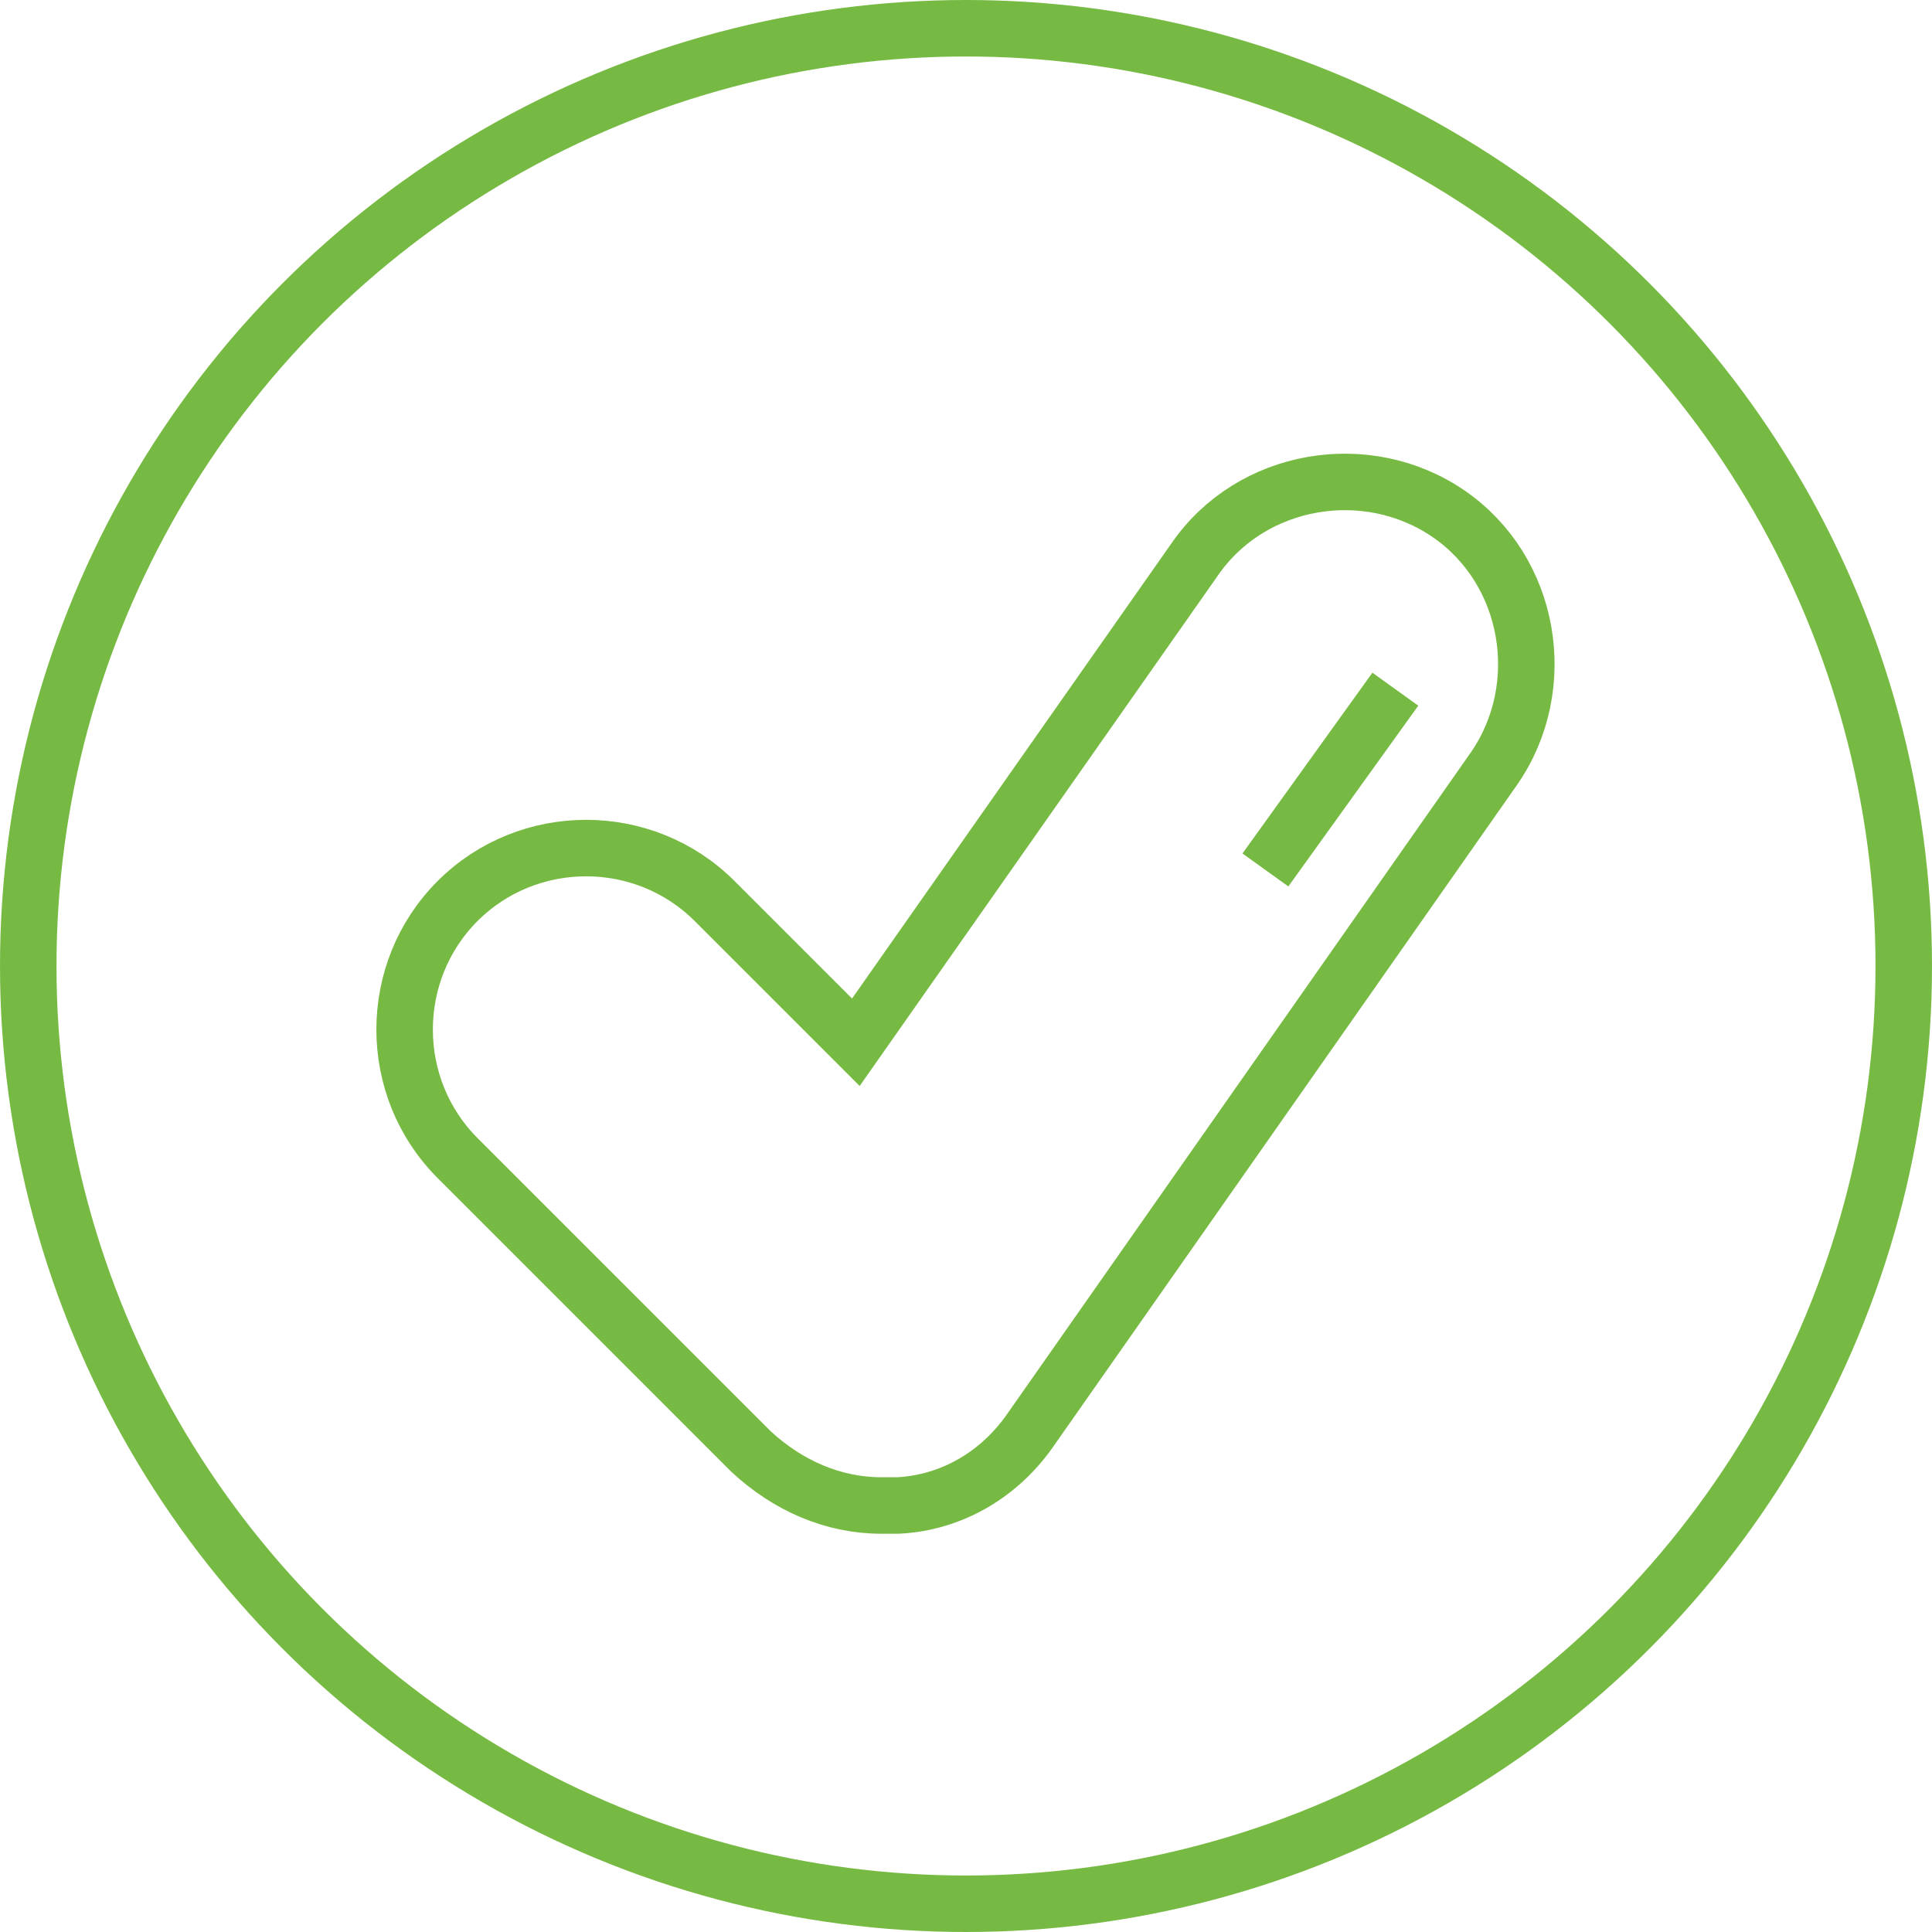
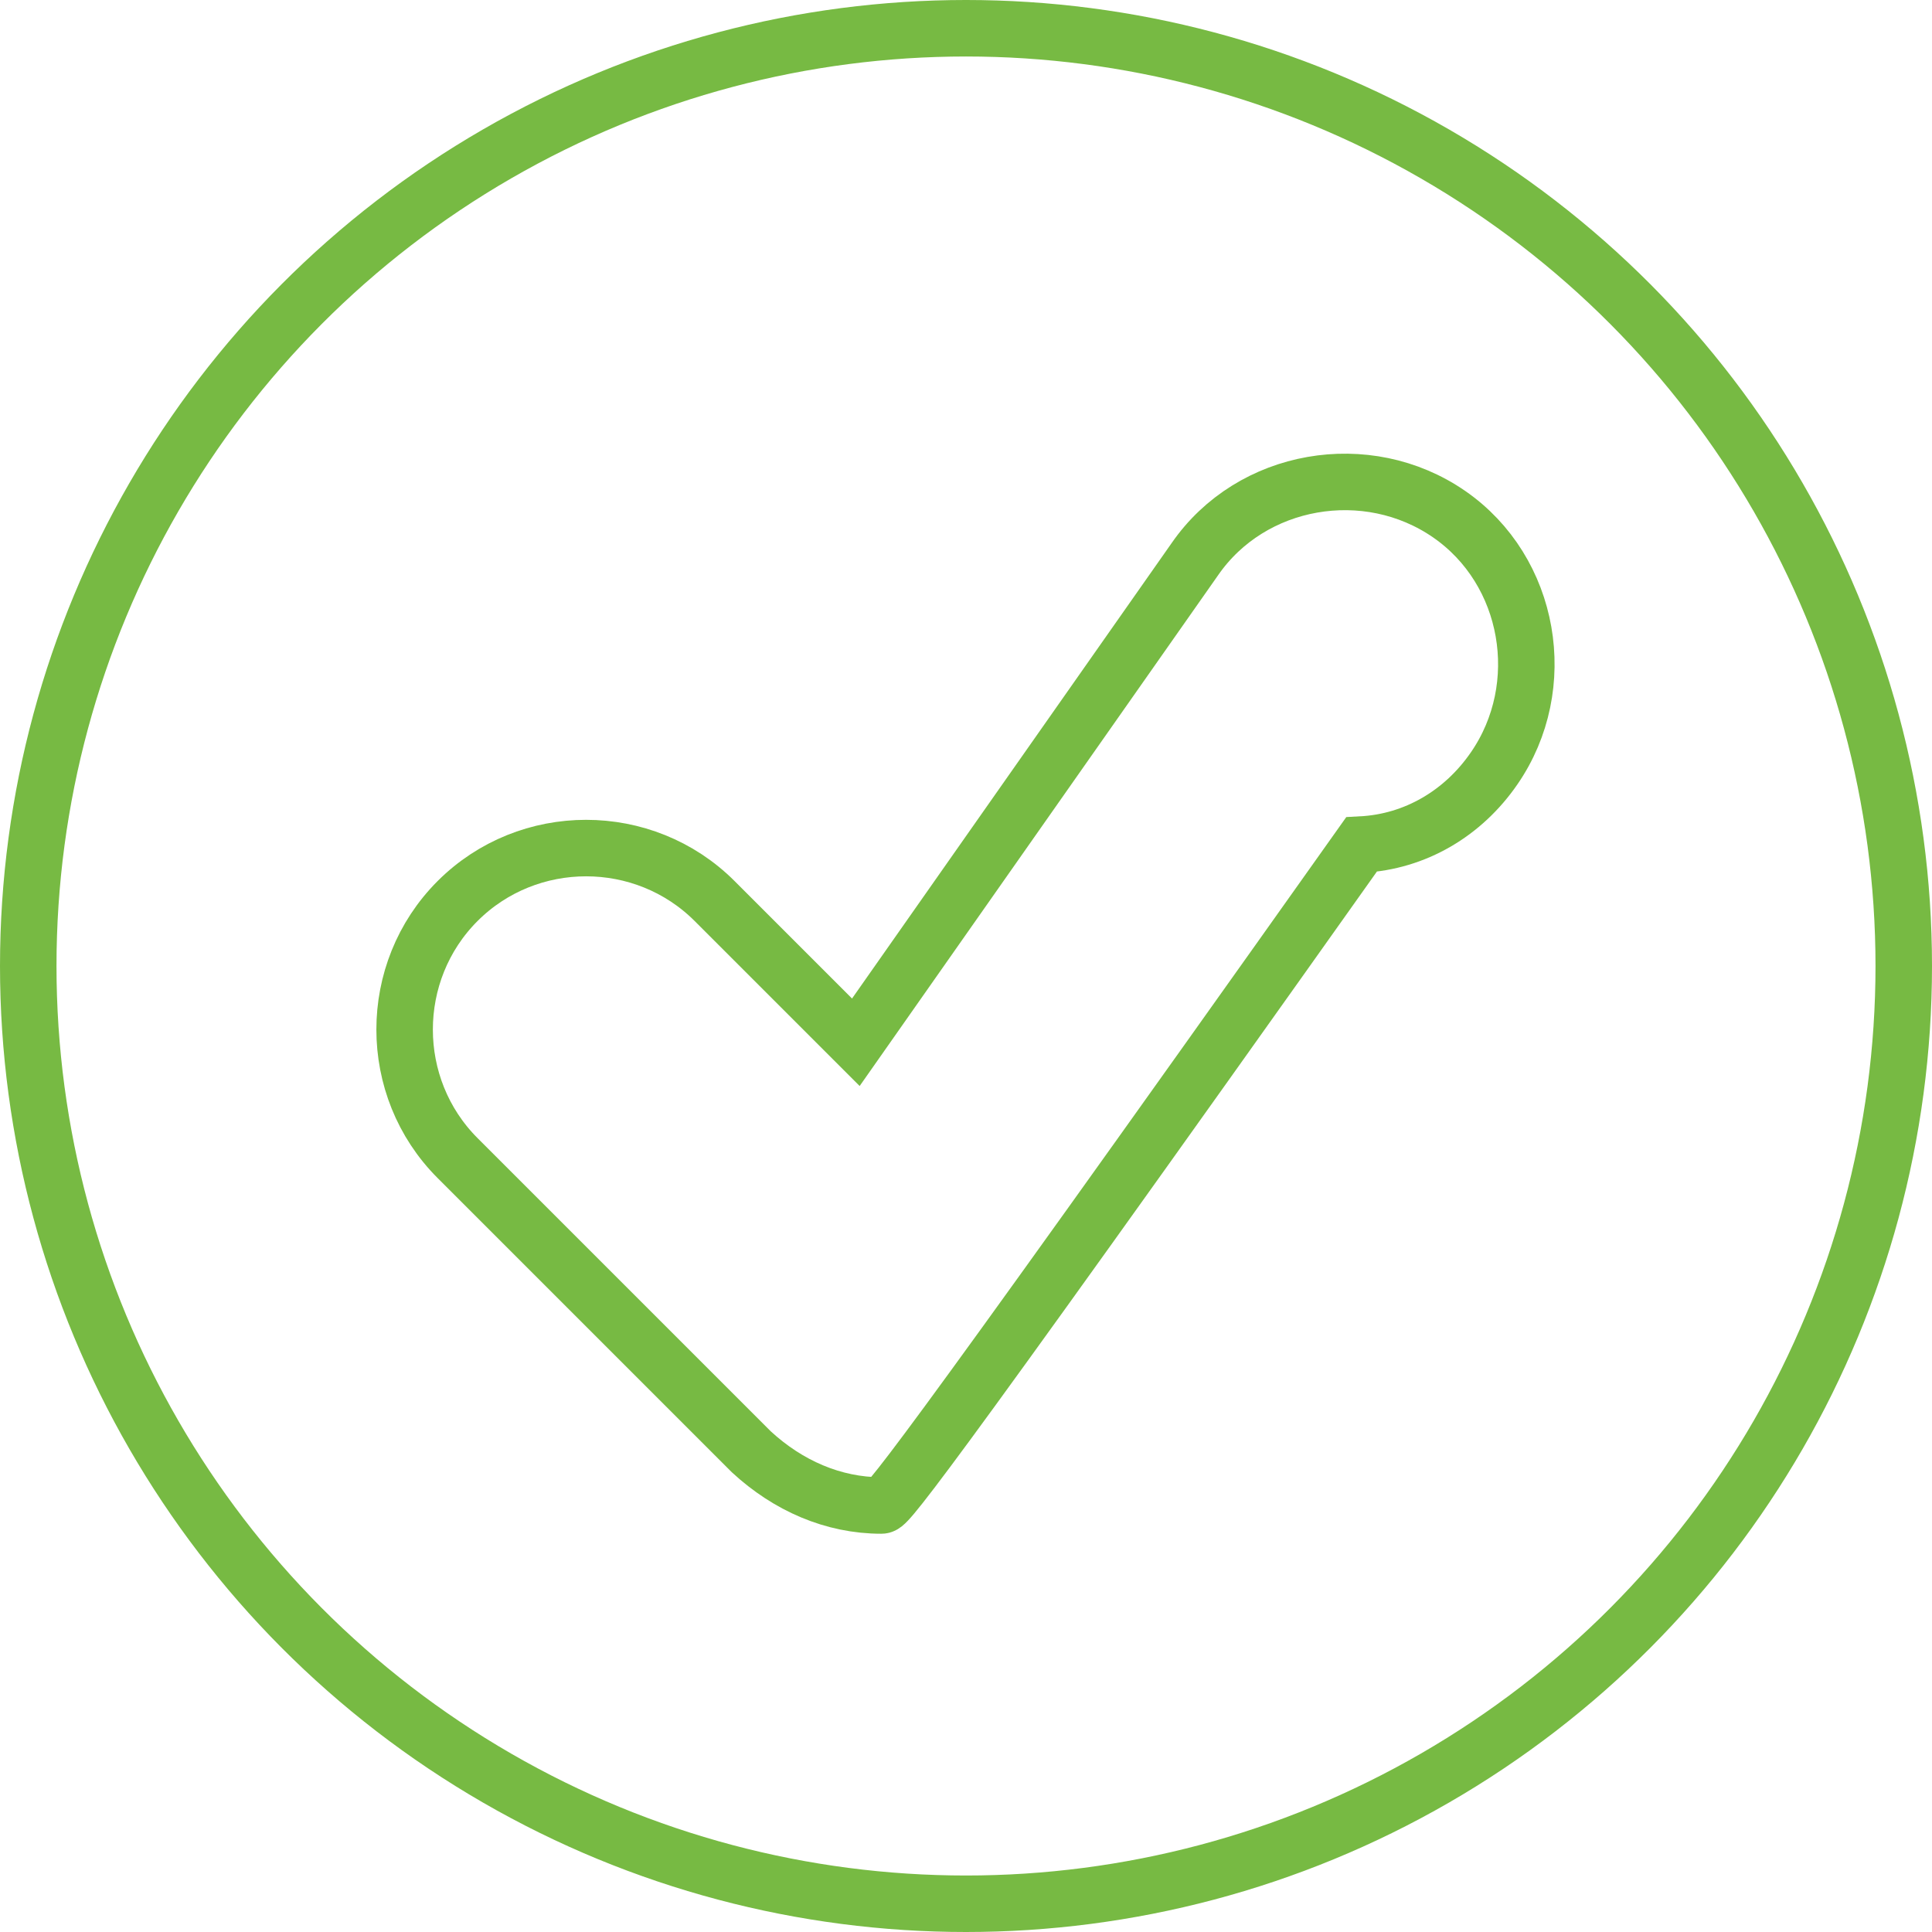
<svg xmlns="http://www.w3.org/2000/svg" version="1.2" baseProfile="tiny" id="Слой_1" x="0px" y="0px" viewBox="0 0 68.4 68.4" xml:space="preserve">
  <g>
    <circle fill="none" stroke="#77BA43" stroke-width="2" stroke-miterlimit="10" cx="34.2" cy="34.2" r="33.2" />
    <g>
-       <path fill="none" stroke="#77BA43" stroke-width="2" stroke-miterlimit="10" d="M31.2,53.3c-1.7,0-3.3-0.7-4.6-1.9L16.2,41    c-2.5-2.5-2.5-6.6,0-9.1c2.5-2.5,6.6-2.5,9.1,0l5,5l12-17.1c2-2.9,6.1-3.6,9-1.6c2.9,2,3.6,6.1,1.6,9L36.5,50.6    c-1.1,1.6-2.8,2.6-4.7,2.7C31.6,53.3,31.4,53.3,31.2,53.3z" />
-       <line fill="none" stroke="#77BA43" stroke-width="2" stroke-miterlimit="10" x1="49.4" y1="24.4" x2="44.8" y2="30.8" />
+       <path fill="none" stroke="#77BA43" stroke-width="2" stroke-miterlimit="10" d="M31.2,53.3c-1.7,0-3.3-0.7-4.6-1.9L16.2,41    c-2.5-2.5-2.5-6.6,0-9.1c2.5-2.5,6.6-2.5,9.1,0l5,5l12-17.1c2-2.9,6.1-3.6,9-1.6c2.9,2,3.6,6.1,1.6,9c-1.1,1.6-2.8,2.6-4.7,2.7C31.6,53.3,31.4,53.3,31.2,53.3z" />
    </g>
  </g>
</svg>